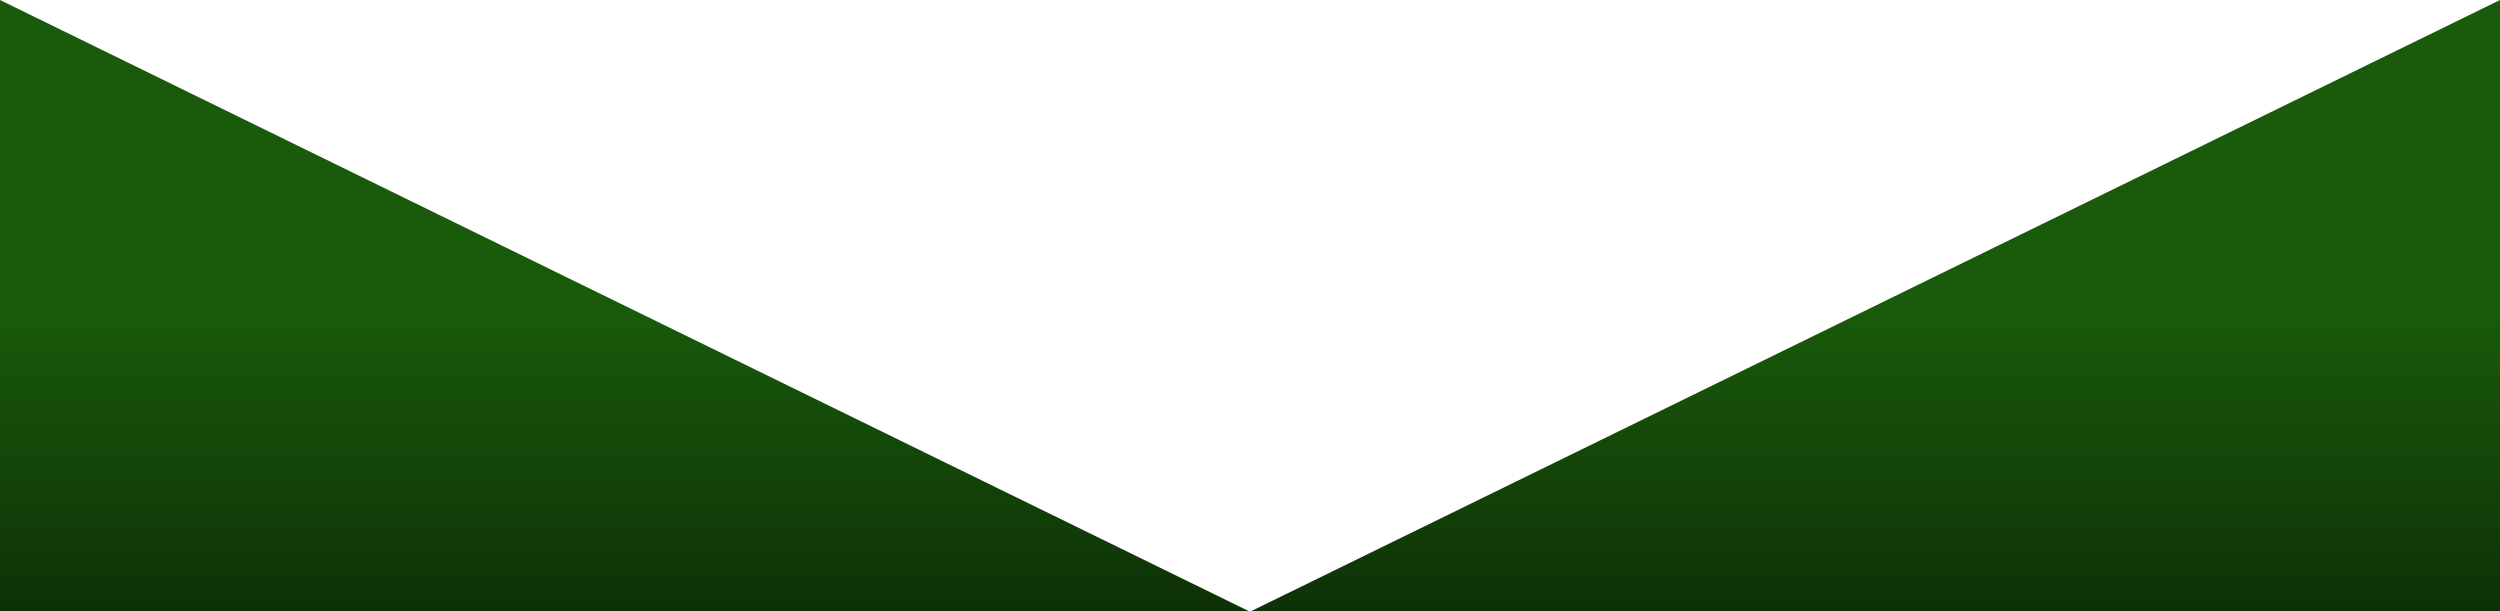
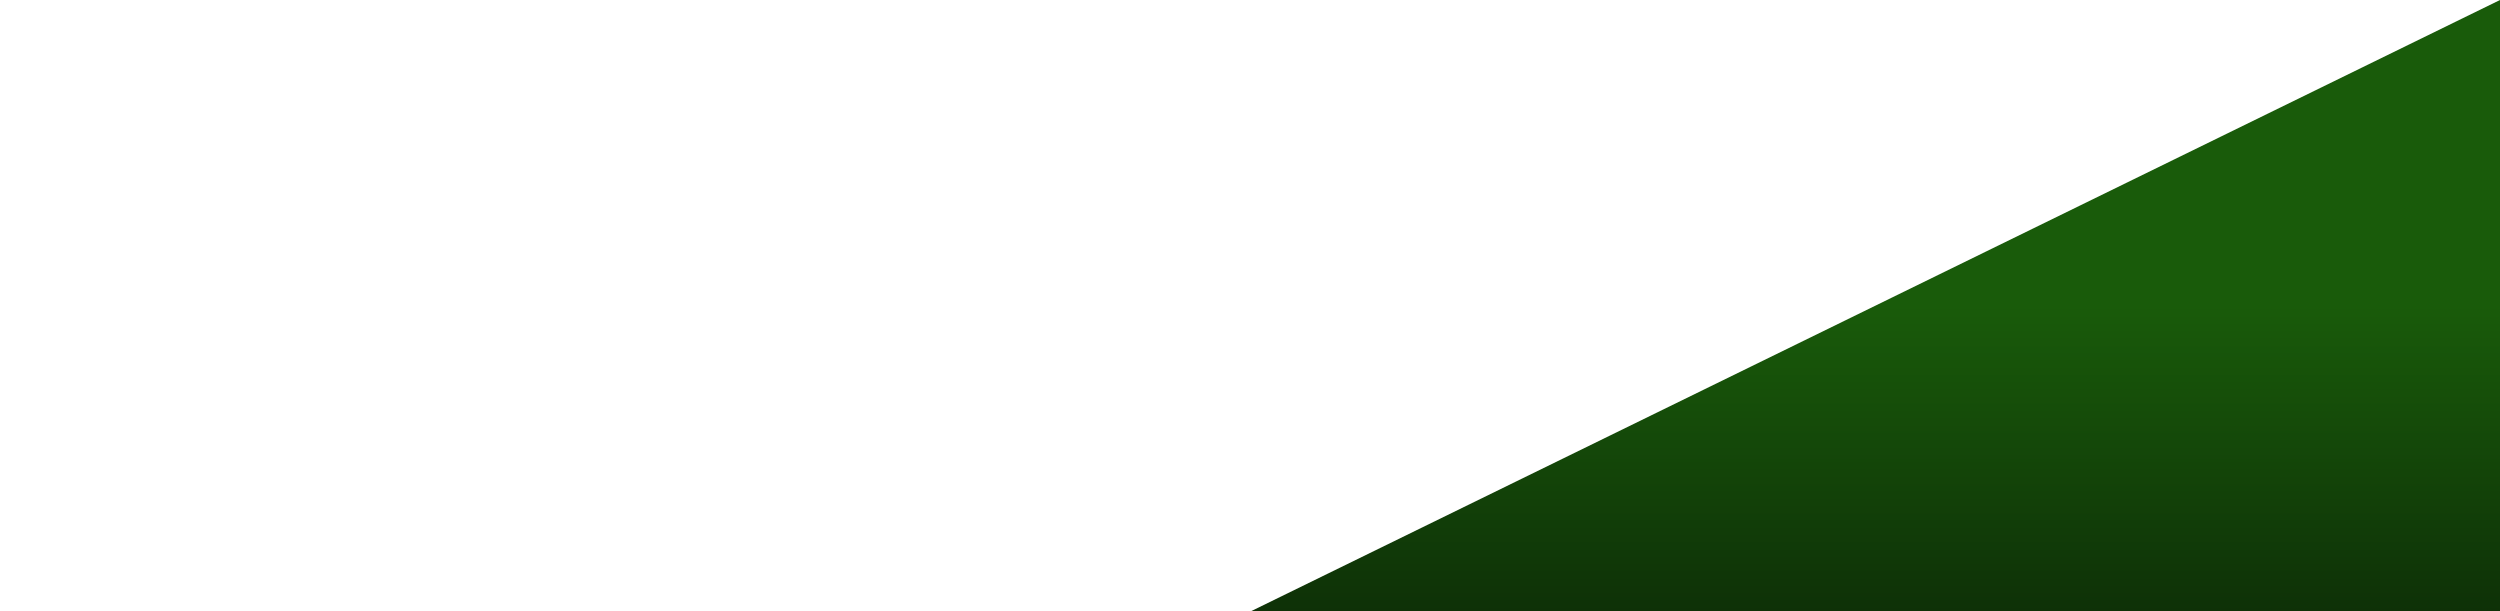
<svg xmlns="http://www.w3.org/2000/svg" xmlns:xlink="http://www.w3.org/1999/xlink" id="bg_conversion01.svg" width="1881" height="460" viewBox="0 0 1881 460">
  <defs>
    <style>
      .cls-1, .cls-2 {
        fill-rule: evenodd;
      }

      .cls-1 {
        fill: url(#linear-gradient);
      }

      .cls-2 {
        fill: url(#linear-gradient-2);
      }
    </style>
    <linearGradient id="linear-gradient" x1="1431" y1="920" x2="1431" y2="460" gradientUnits="userSpaceOnUse">
      <stop offset="0" stop-color="#0e3107" />
      <stop offset="0.5" stop-color="#195b0a" />
      <stop offset="1" stop-color="#195b0a" />
    </linearGradient>
    <linearGradient id="linear-gradient-2" x1="490" x2="490" xlink:href="#linear-gradient" />
  </defs>
  <path id="bg" class="cls-1" d="M1901,460V920H961Z" transform="translate(-20 -460)" />
-   <path id="bg-2" data-name="bg" class="cls-2" d="M20,460V920H960Z" transform="translate(-20 -460)" />
</svg>